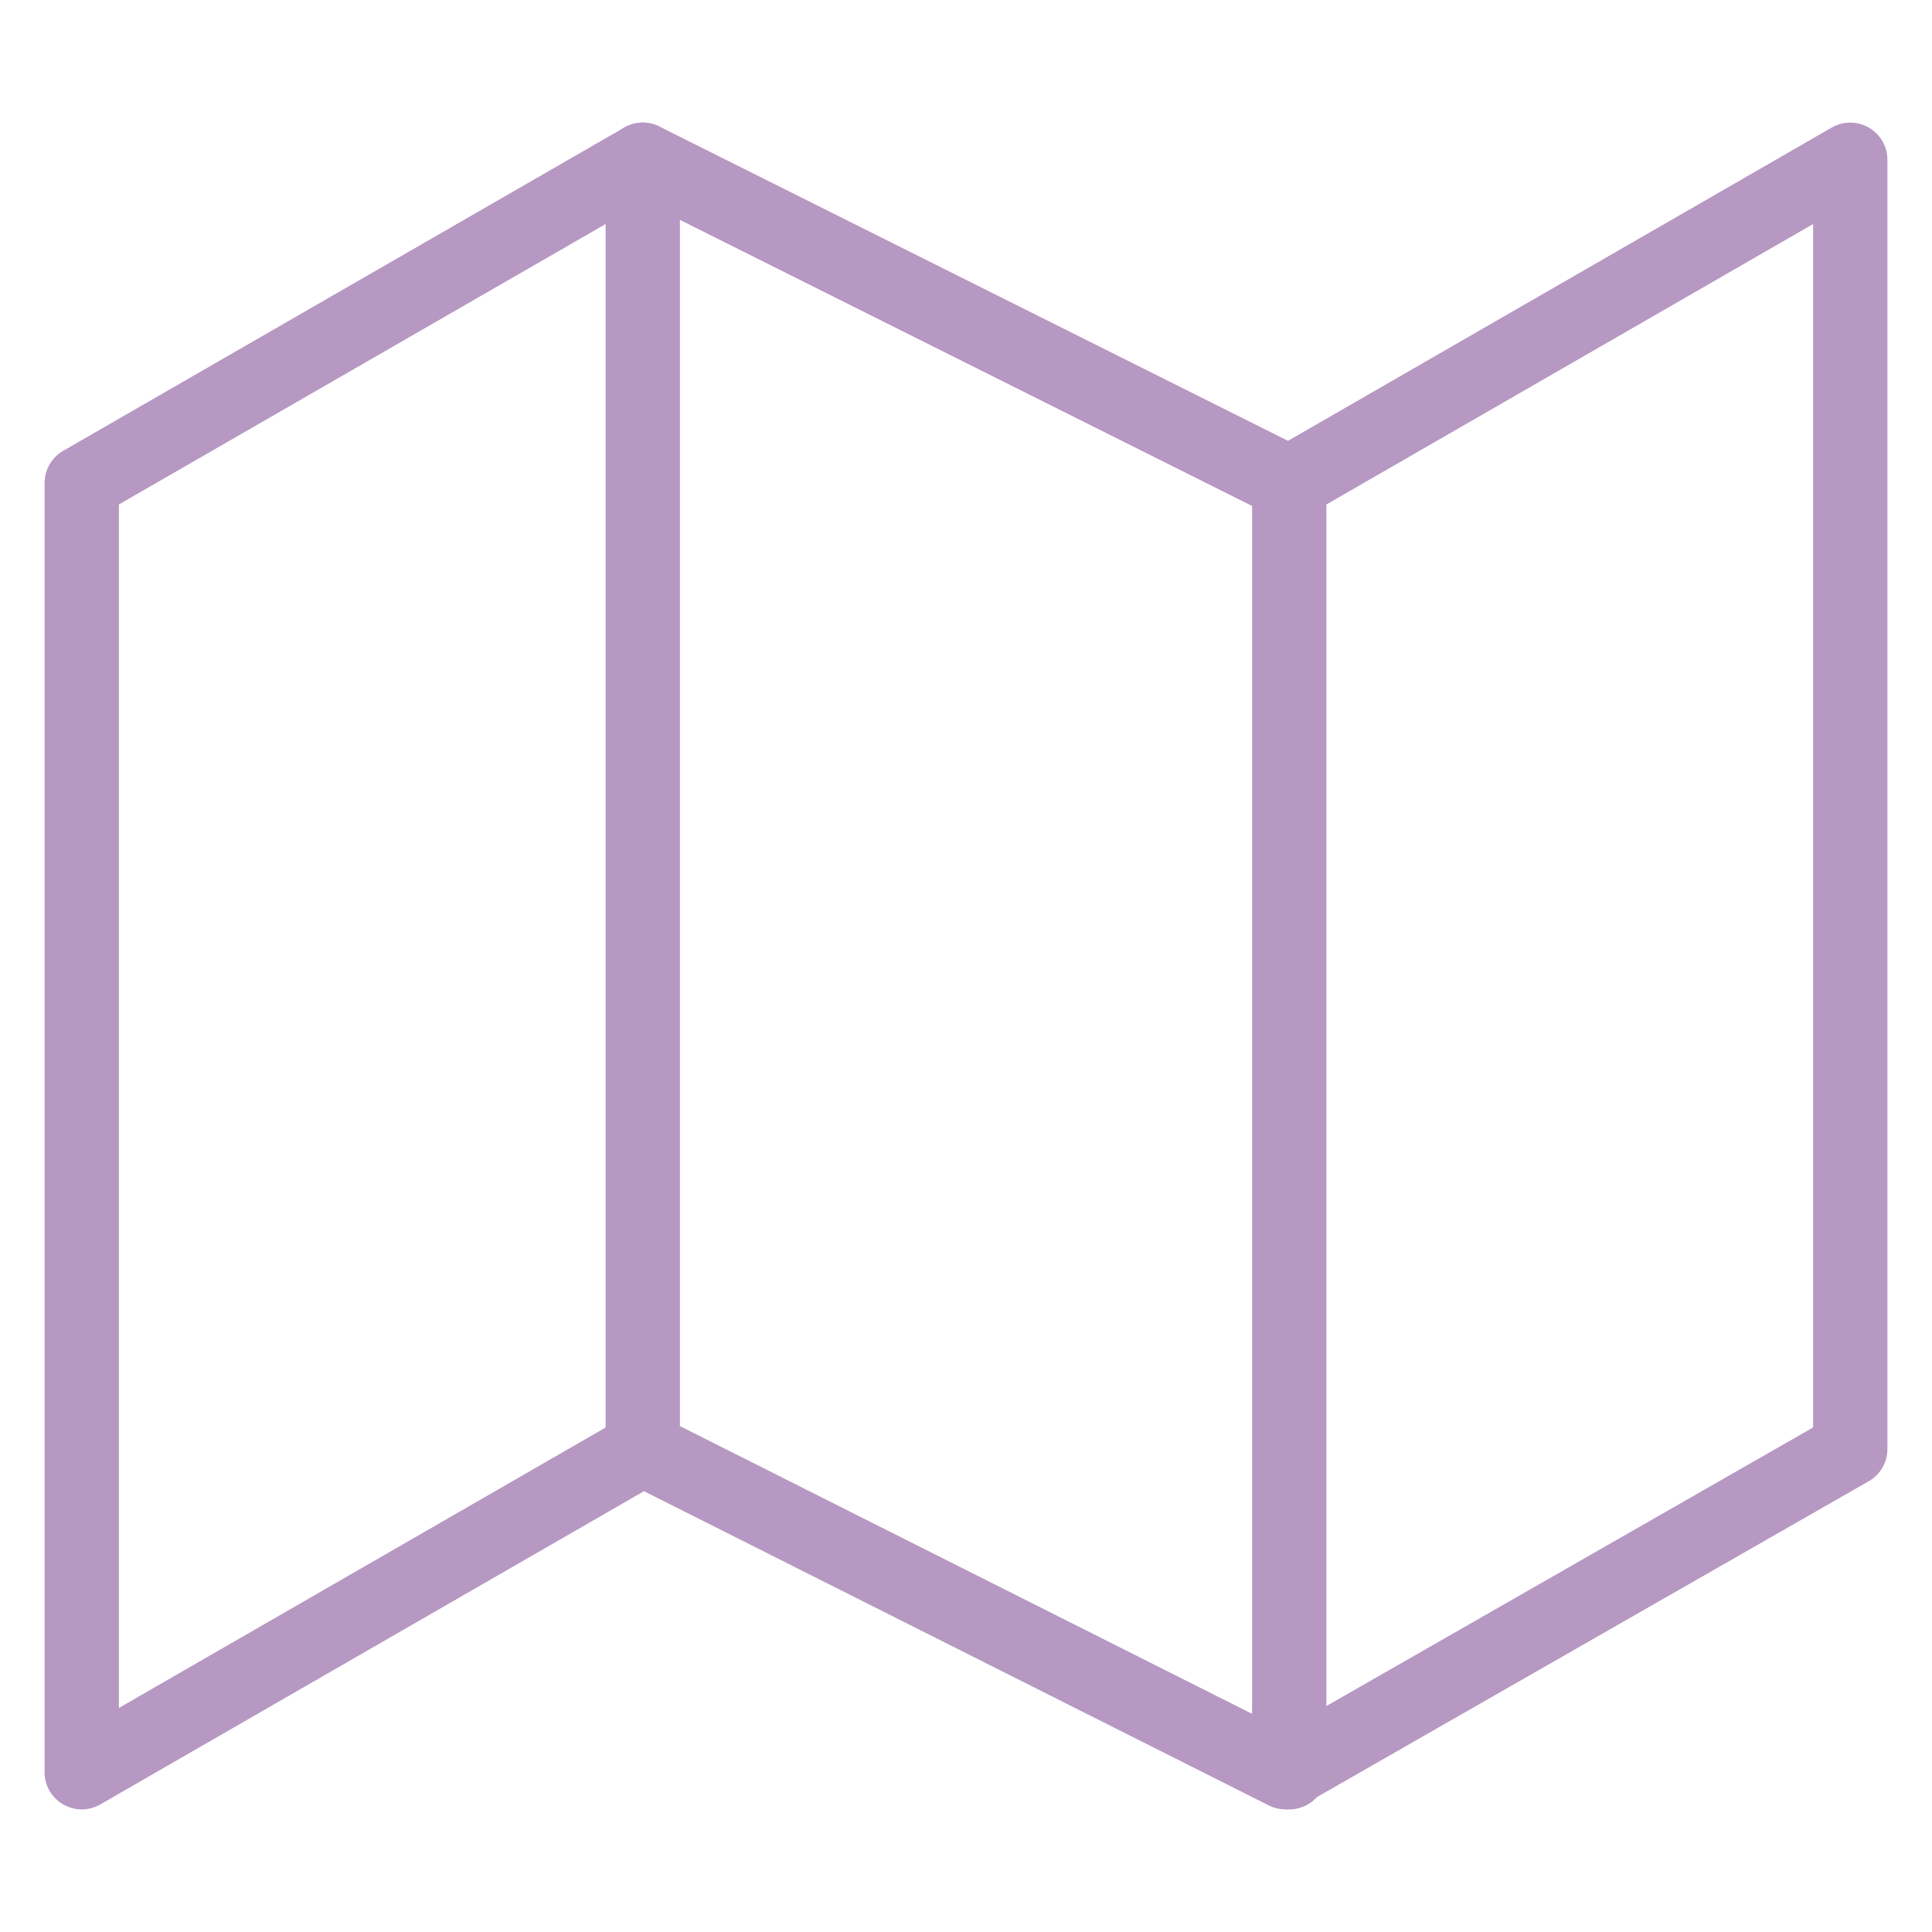
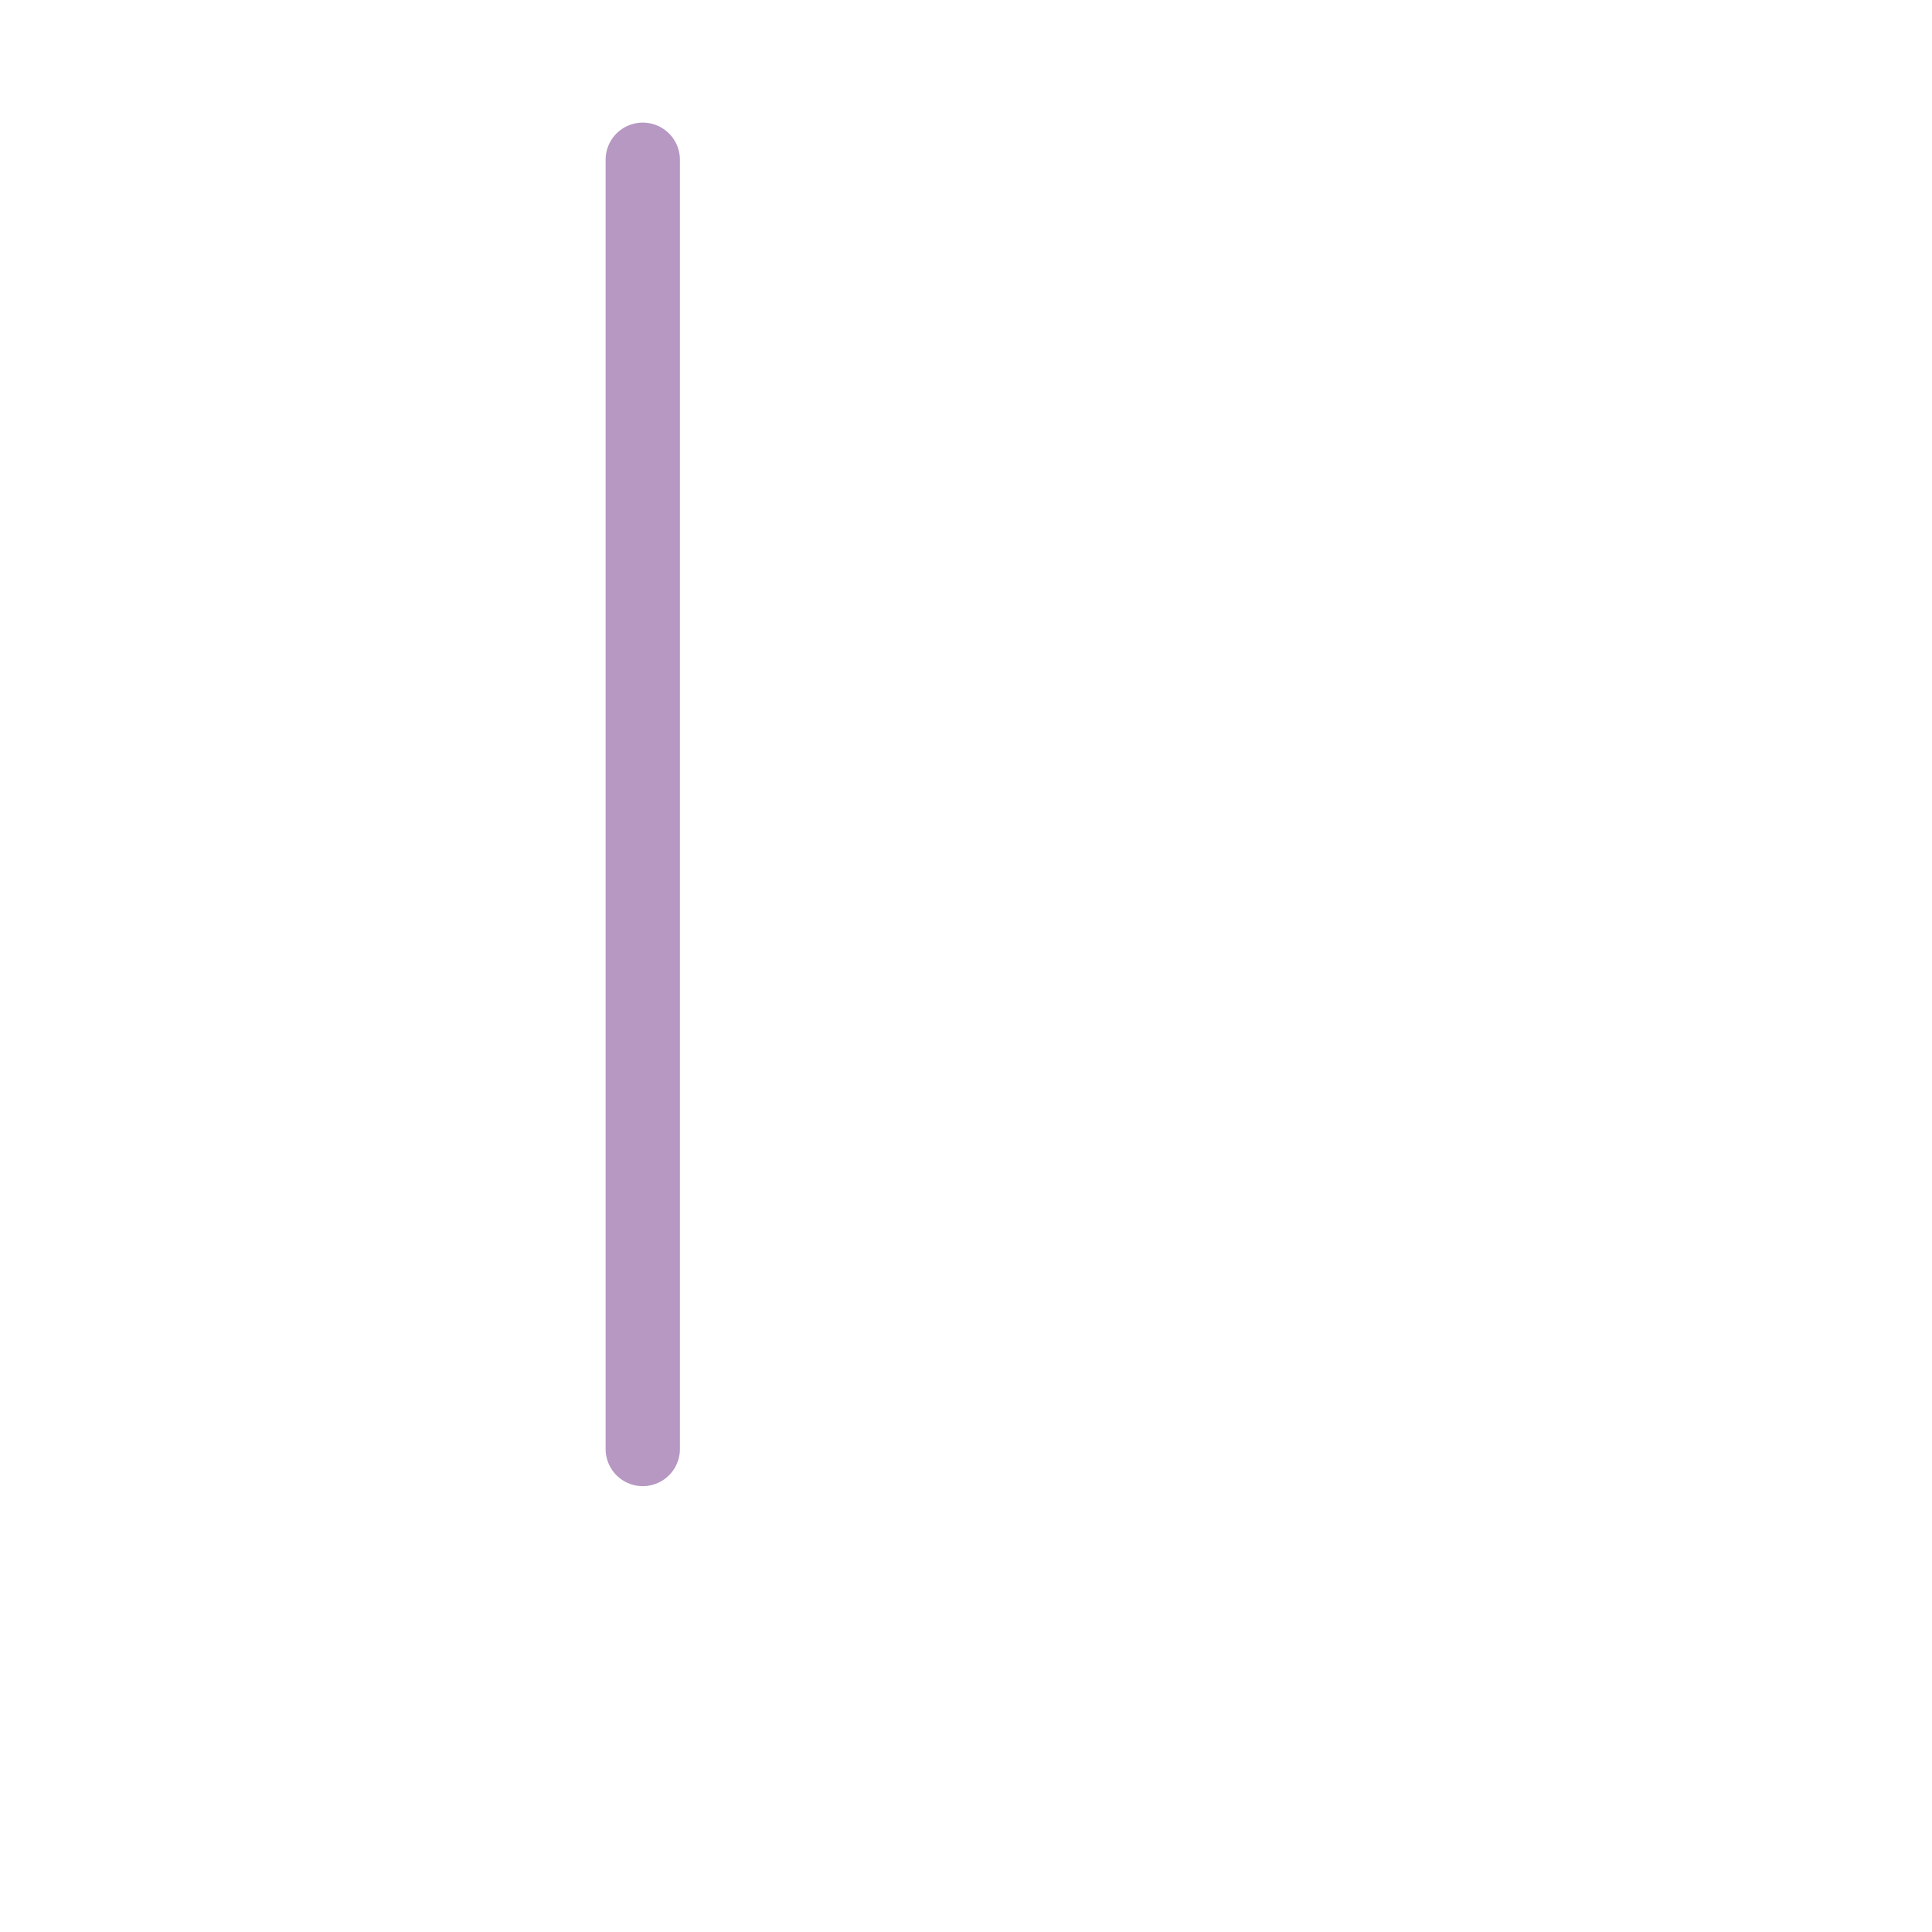
<svg xmlns="http://www.w3.org/2000/svg" version="1.1" id="Capa_1" x="0px" y="0px" width="52px" height="52px" viewBox="0 0 52 52" style="enable-background:new 0 0 52 52;" xml:space="preserve">
  <style type="text/css">
	.st0{fill:none;stroke:#B698C3;stroke-width:2;stroke-linecap:round;stroke-linejoin:round;}
</style>
  <g>
-     <path class="st0" d="M2.2,13v34.7L17.3,39l17.3,8.7L49.8,39V4.3L34.7,13L17.3,4.3L2.2,13z" />
    <path class="st0" d="M17.3,4.3V39" />
-     <path class="st0" d="M34.7,13v34.7" />
  </g>
</svg>